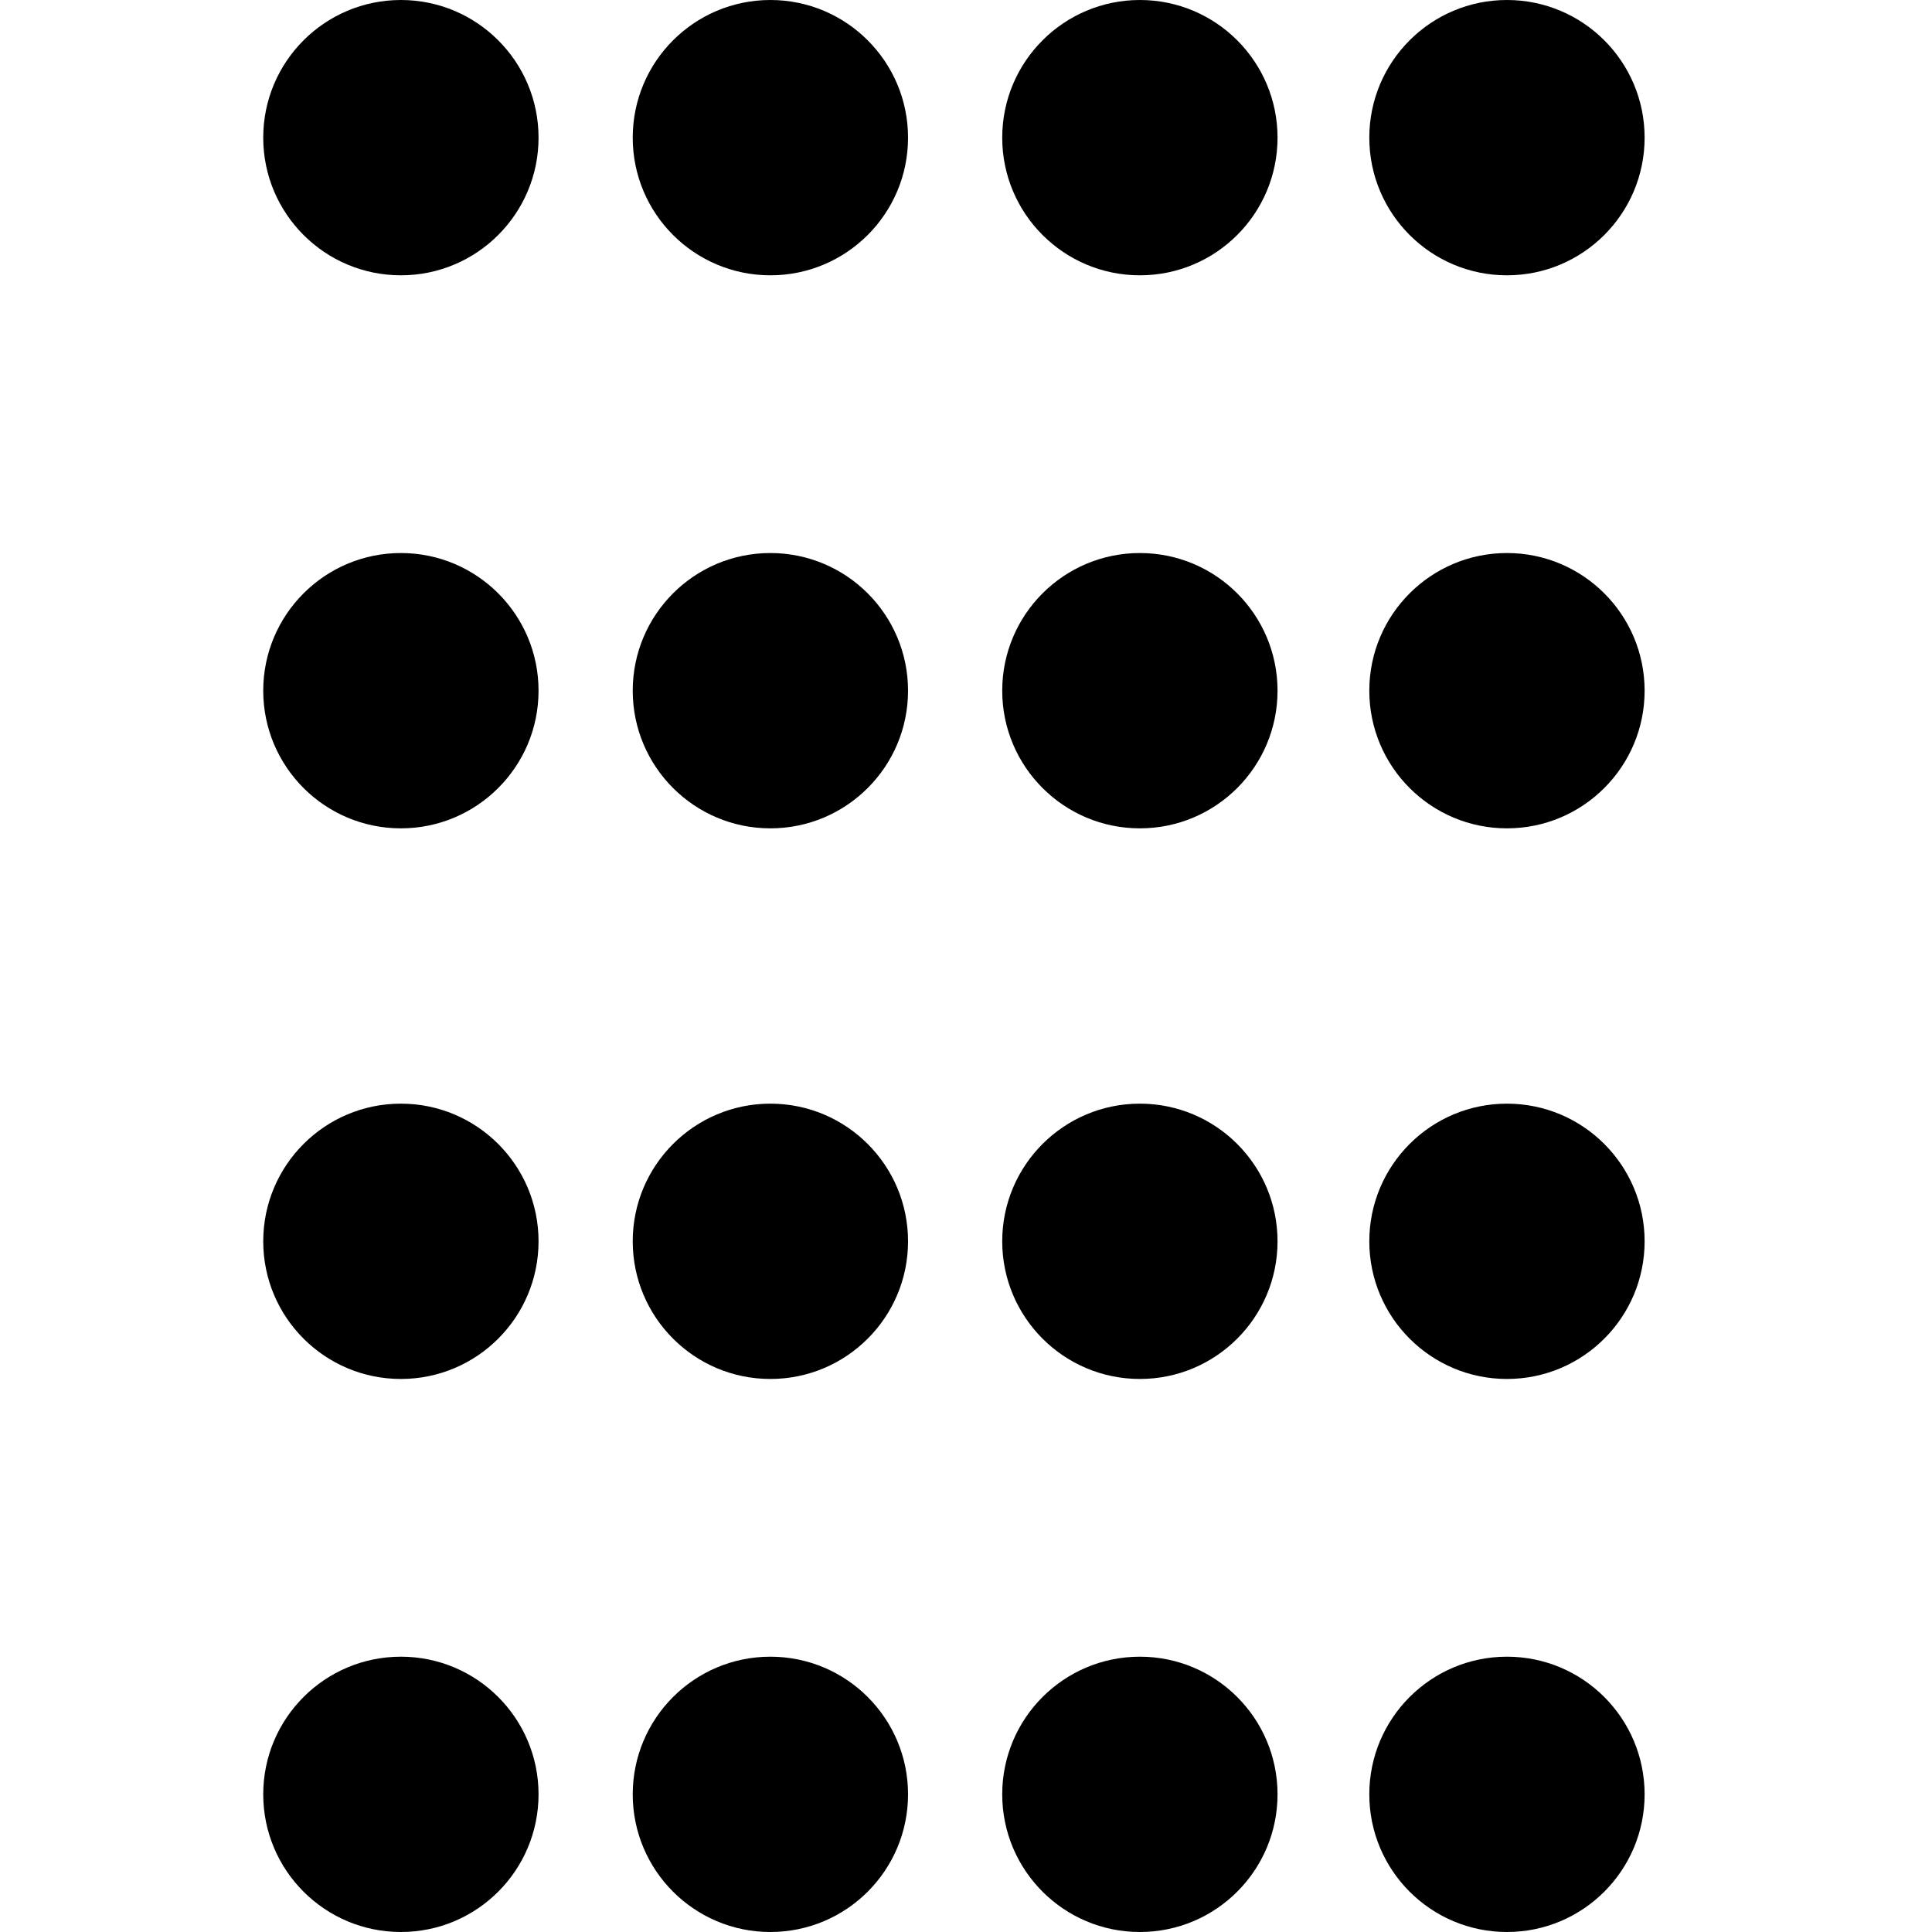
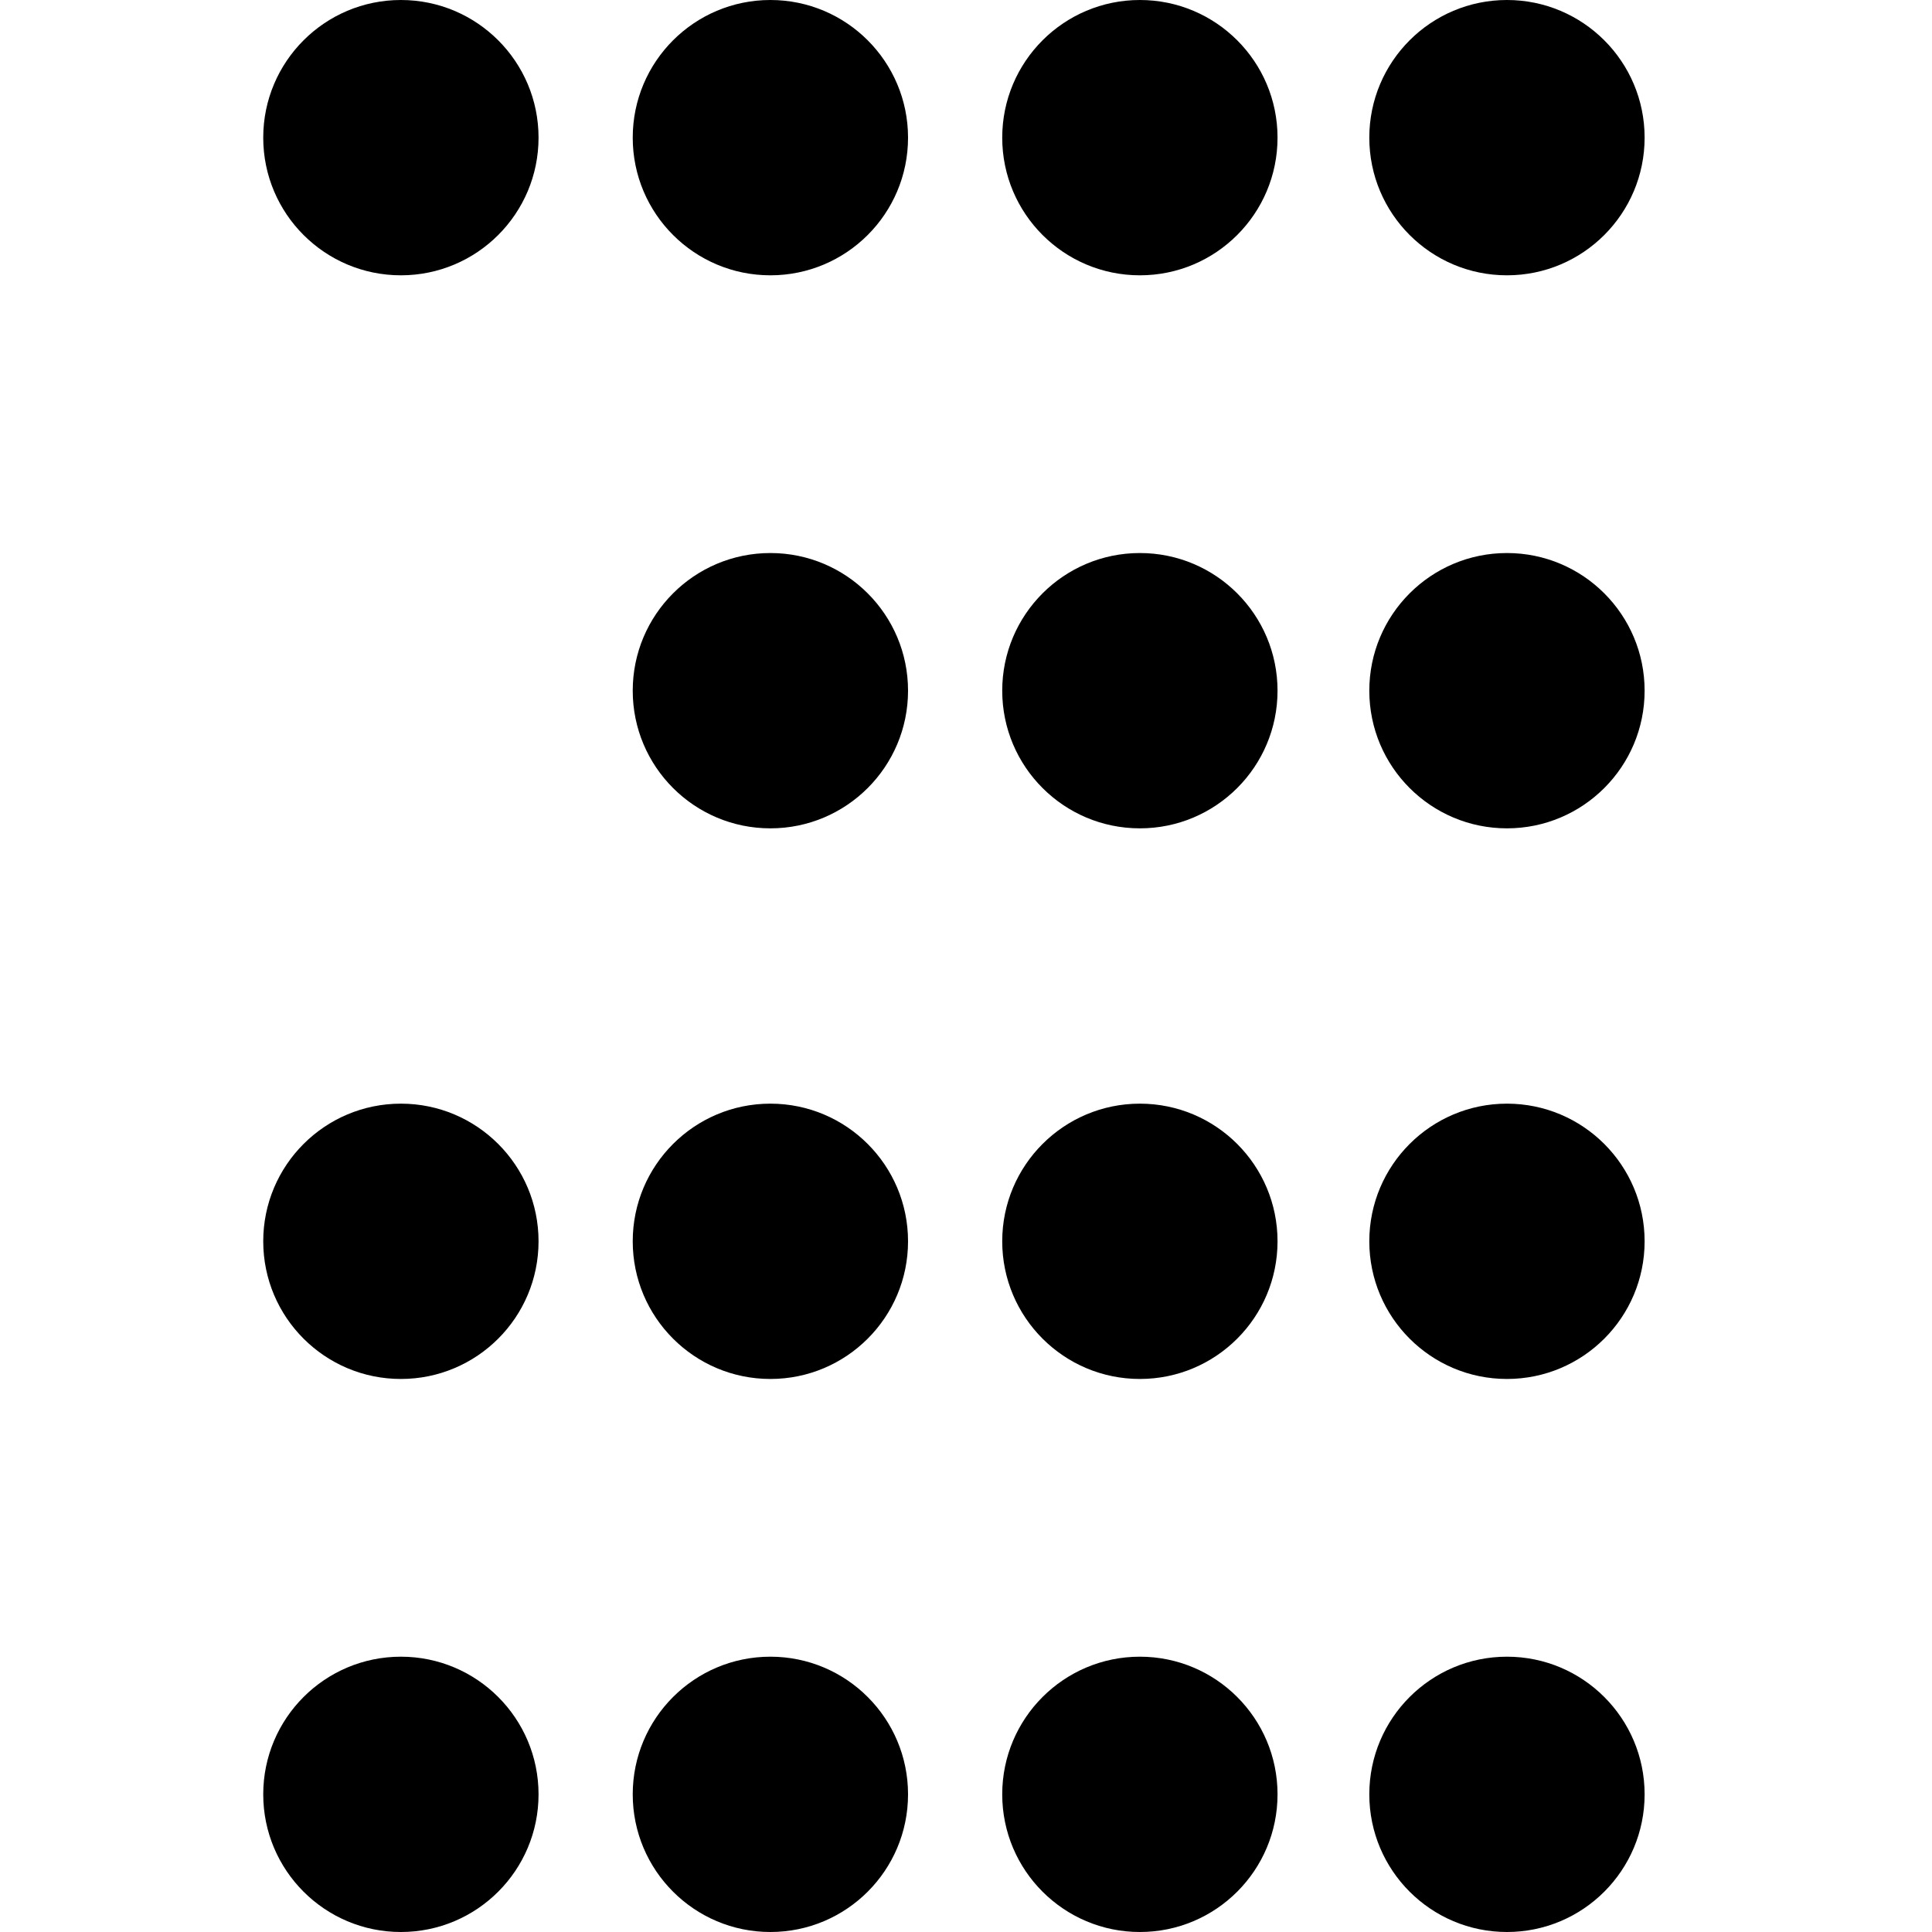
<svg xmlns="http://www.w3.org/2000/svg" version="1.1" id="Layer_1" x="0px" y="0px" viewBox="0 0 80 80" style="enable-background:new 0 0 80 80;" xml:space="preserve">
  <g>
    <circle cx="16.6" cy="5.7" r="5.7" />
    <circle cx="31.9" cy="5.7" r="5.7" />
    <circle cx="47.2" cy="5.7" r="5.7" />
    <circle cx="62.4" cy="5.7" r="5.7" />
-     <circle cx="16.6" cy="28.6" r="5.7" />
    <circle cx="31.9" cy="28.6" r="5.7" />
    <circle cx="47.2" cy="28.6" r="5.7" />
    <circle cx="62.4" cy="28.6" r="5.7" />
    <circle cx="16.6" cy="51.4" r="5.7" />
    <circle cx="31.9" cy="51.4" r="5.7" />
    <circle cx="47.2" cy="51.4" r="5.7" />
    <circle cx="62.4" cy="51.4" r="5.7" />
    <circle cx="16.6" cy="74.3" r="5.7" />
    <circle cx="31.9" cy="74.3" r="5.7" />
    <circle cx="47.2" cy="74.3" r="5.7" />
    <circle cx="62.4" cy="74.3" r="5.7" />
  </g>
</svg>